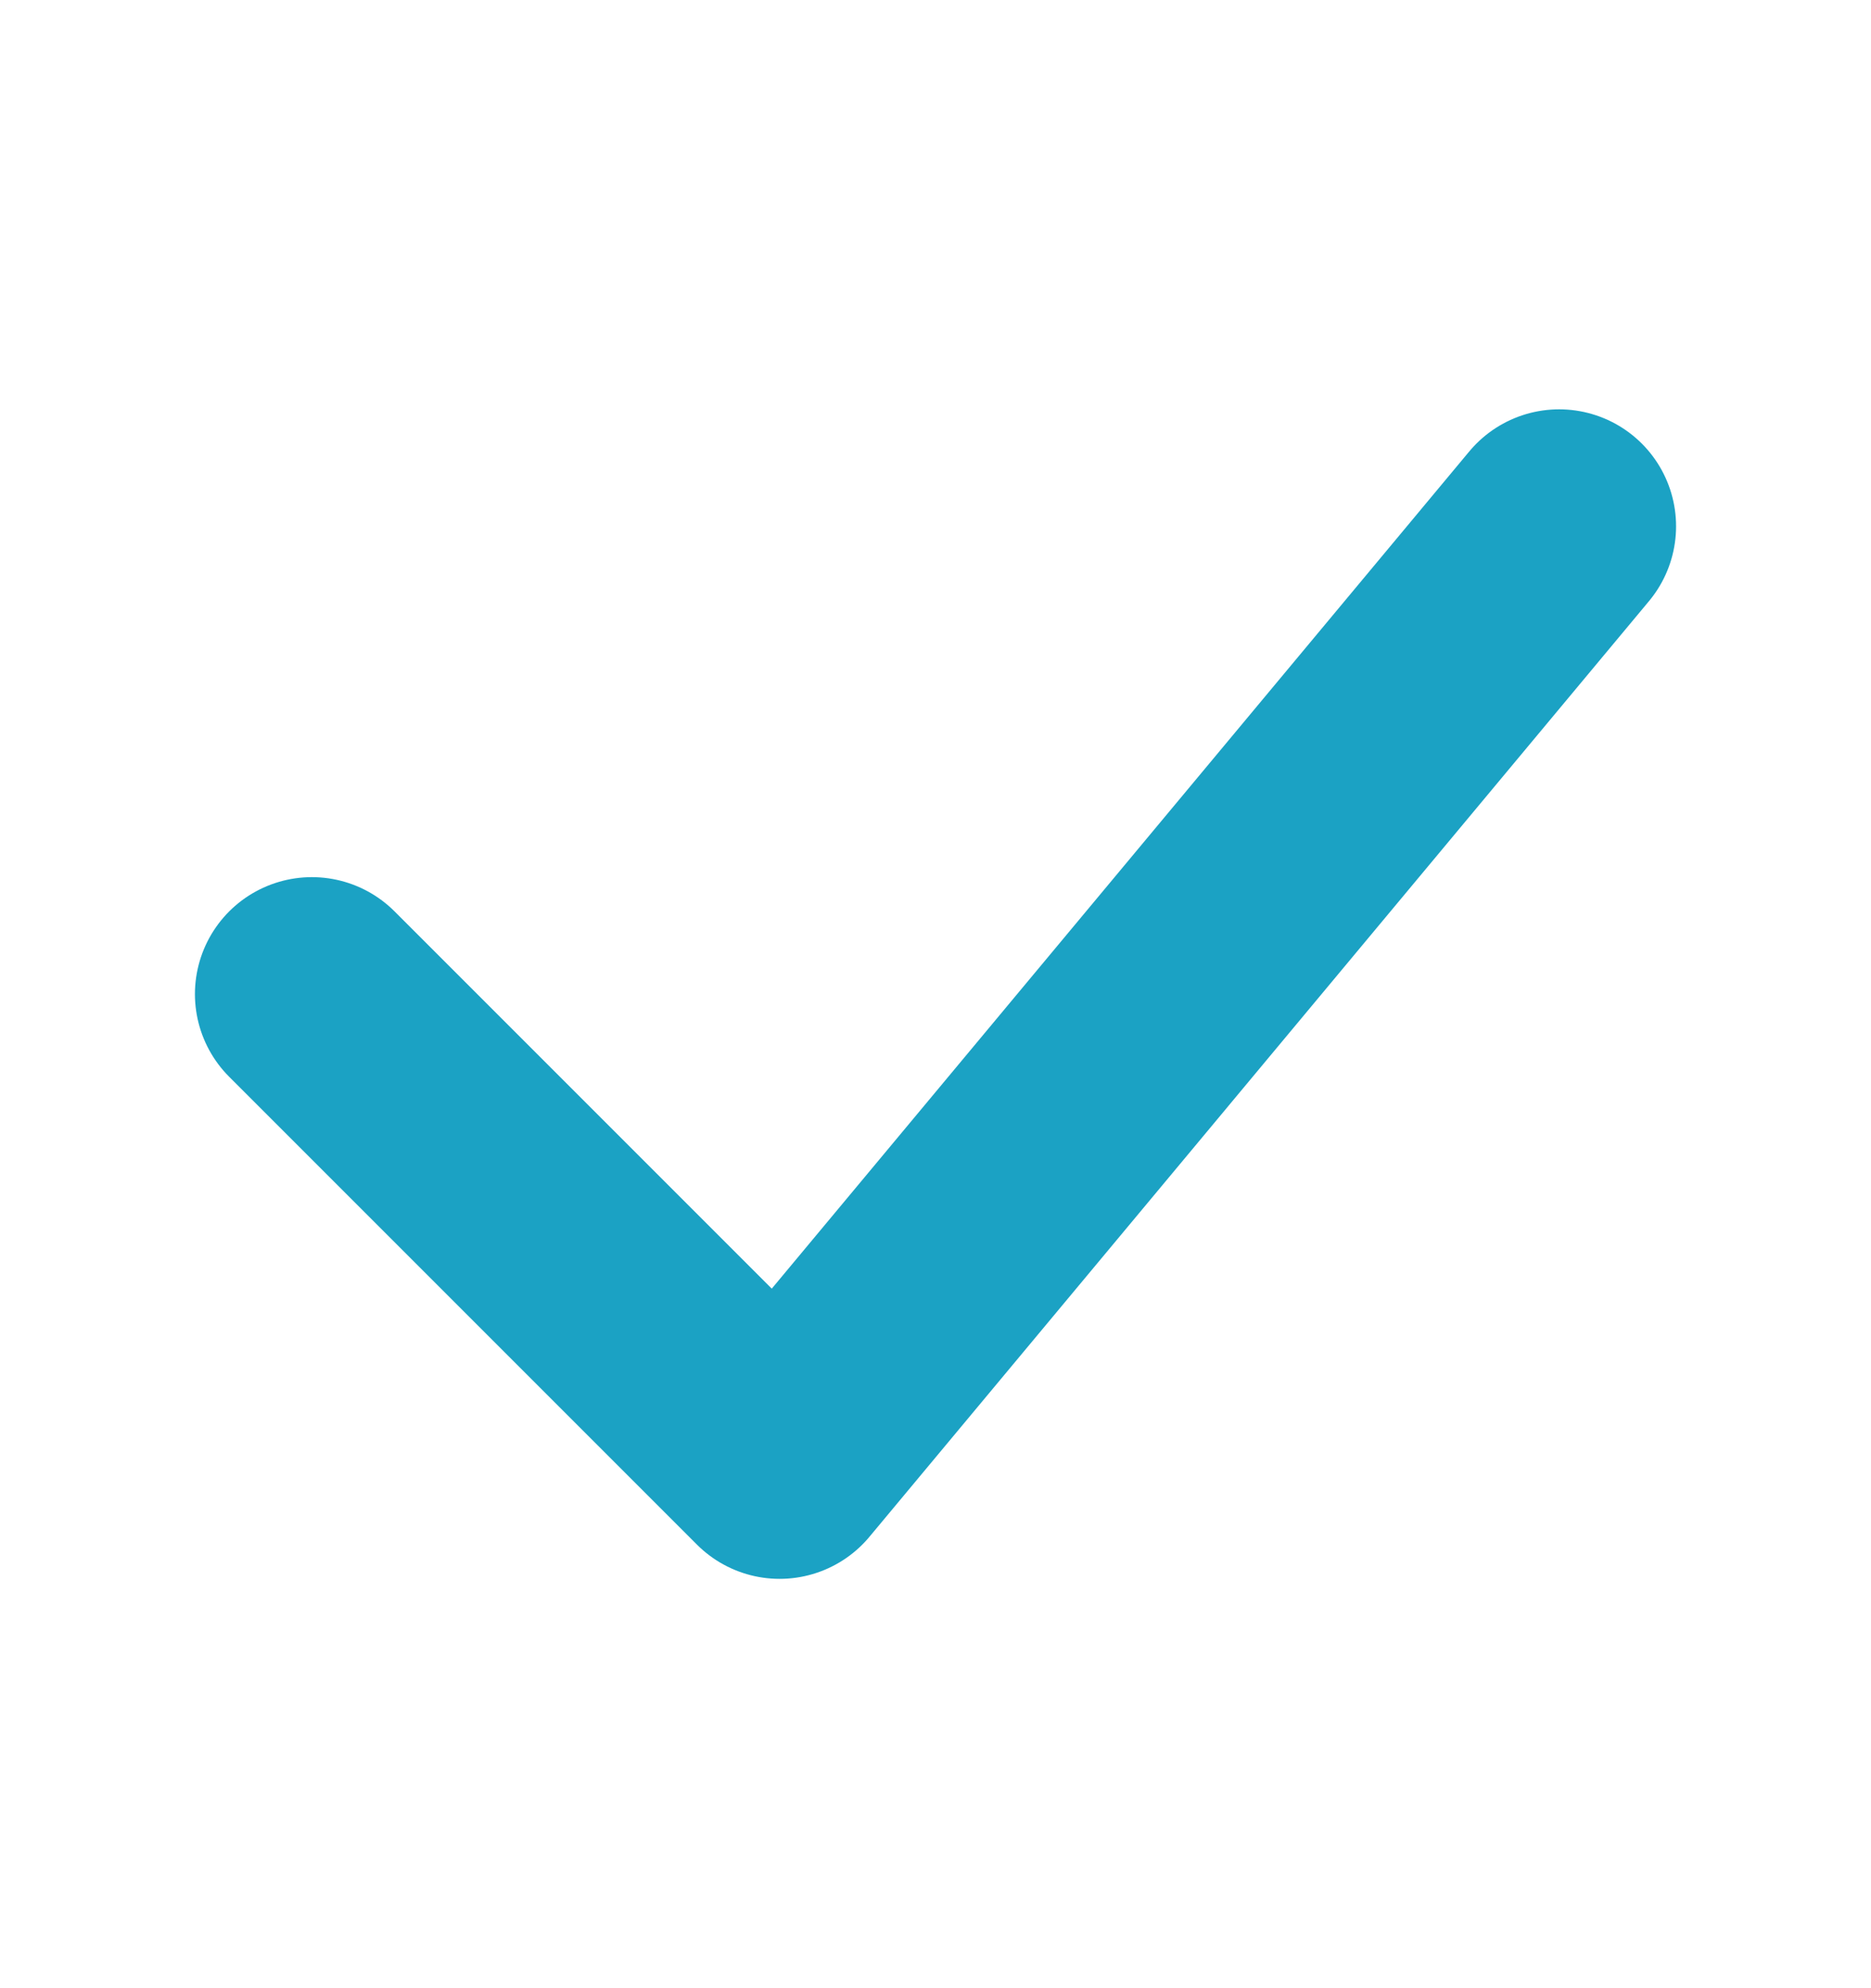
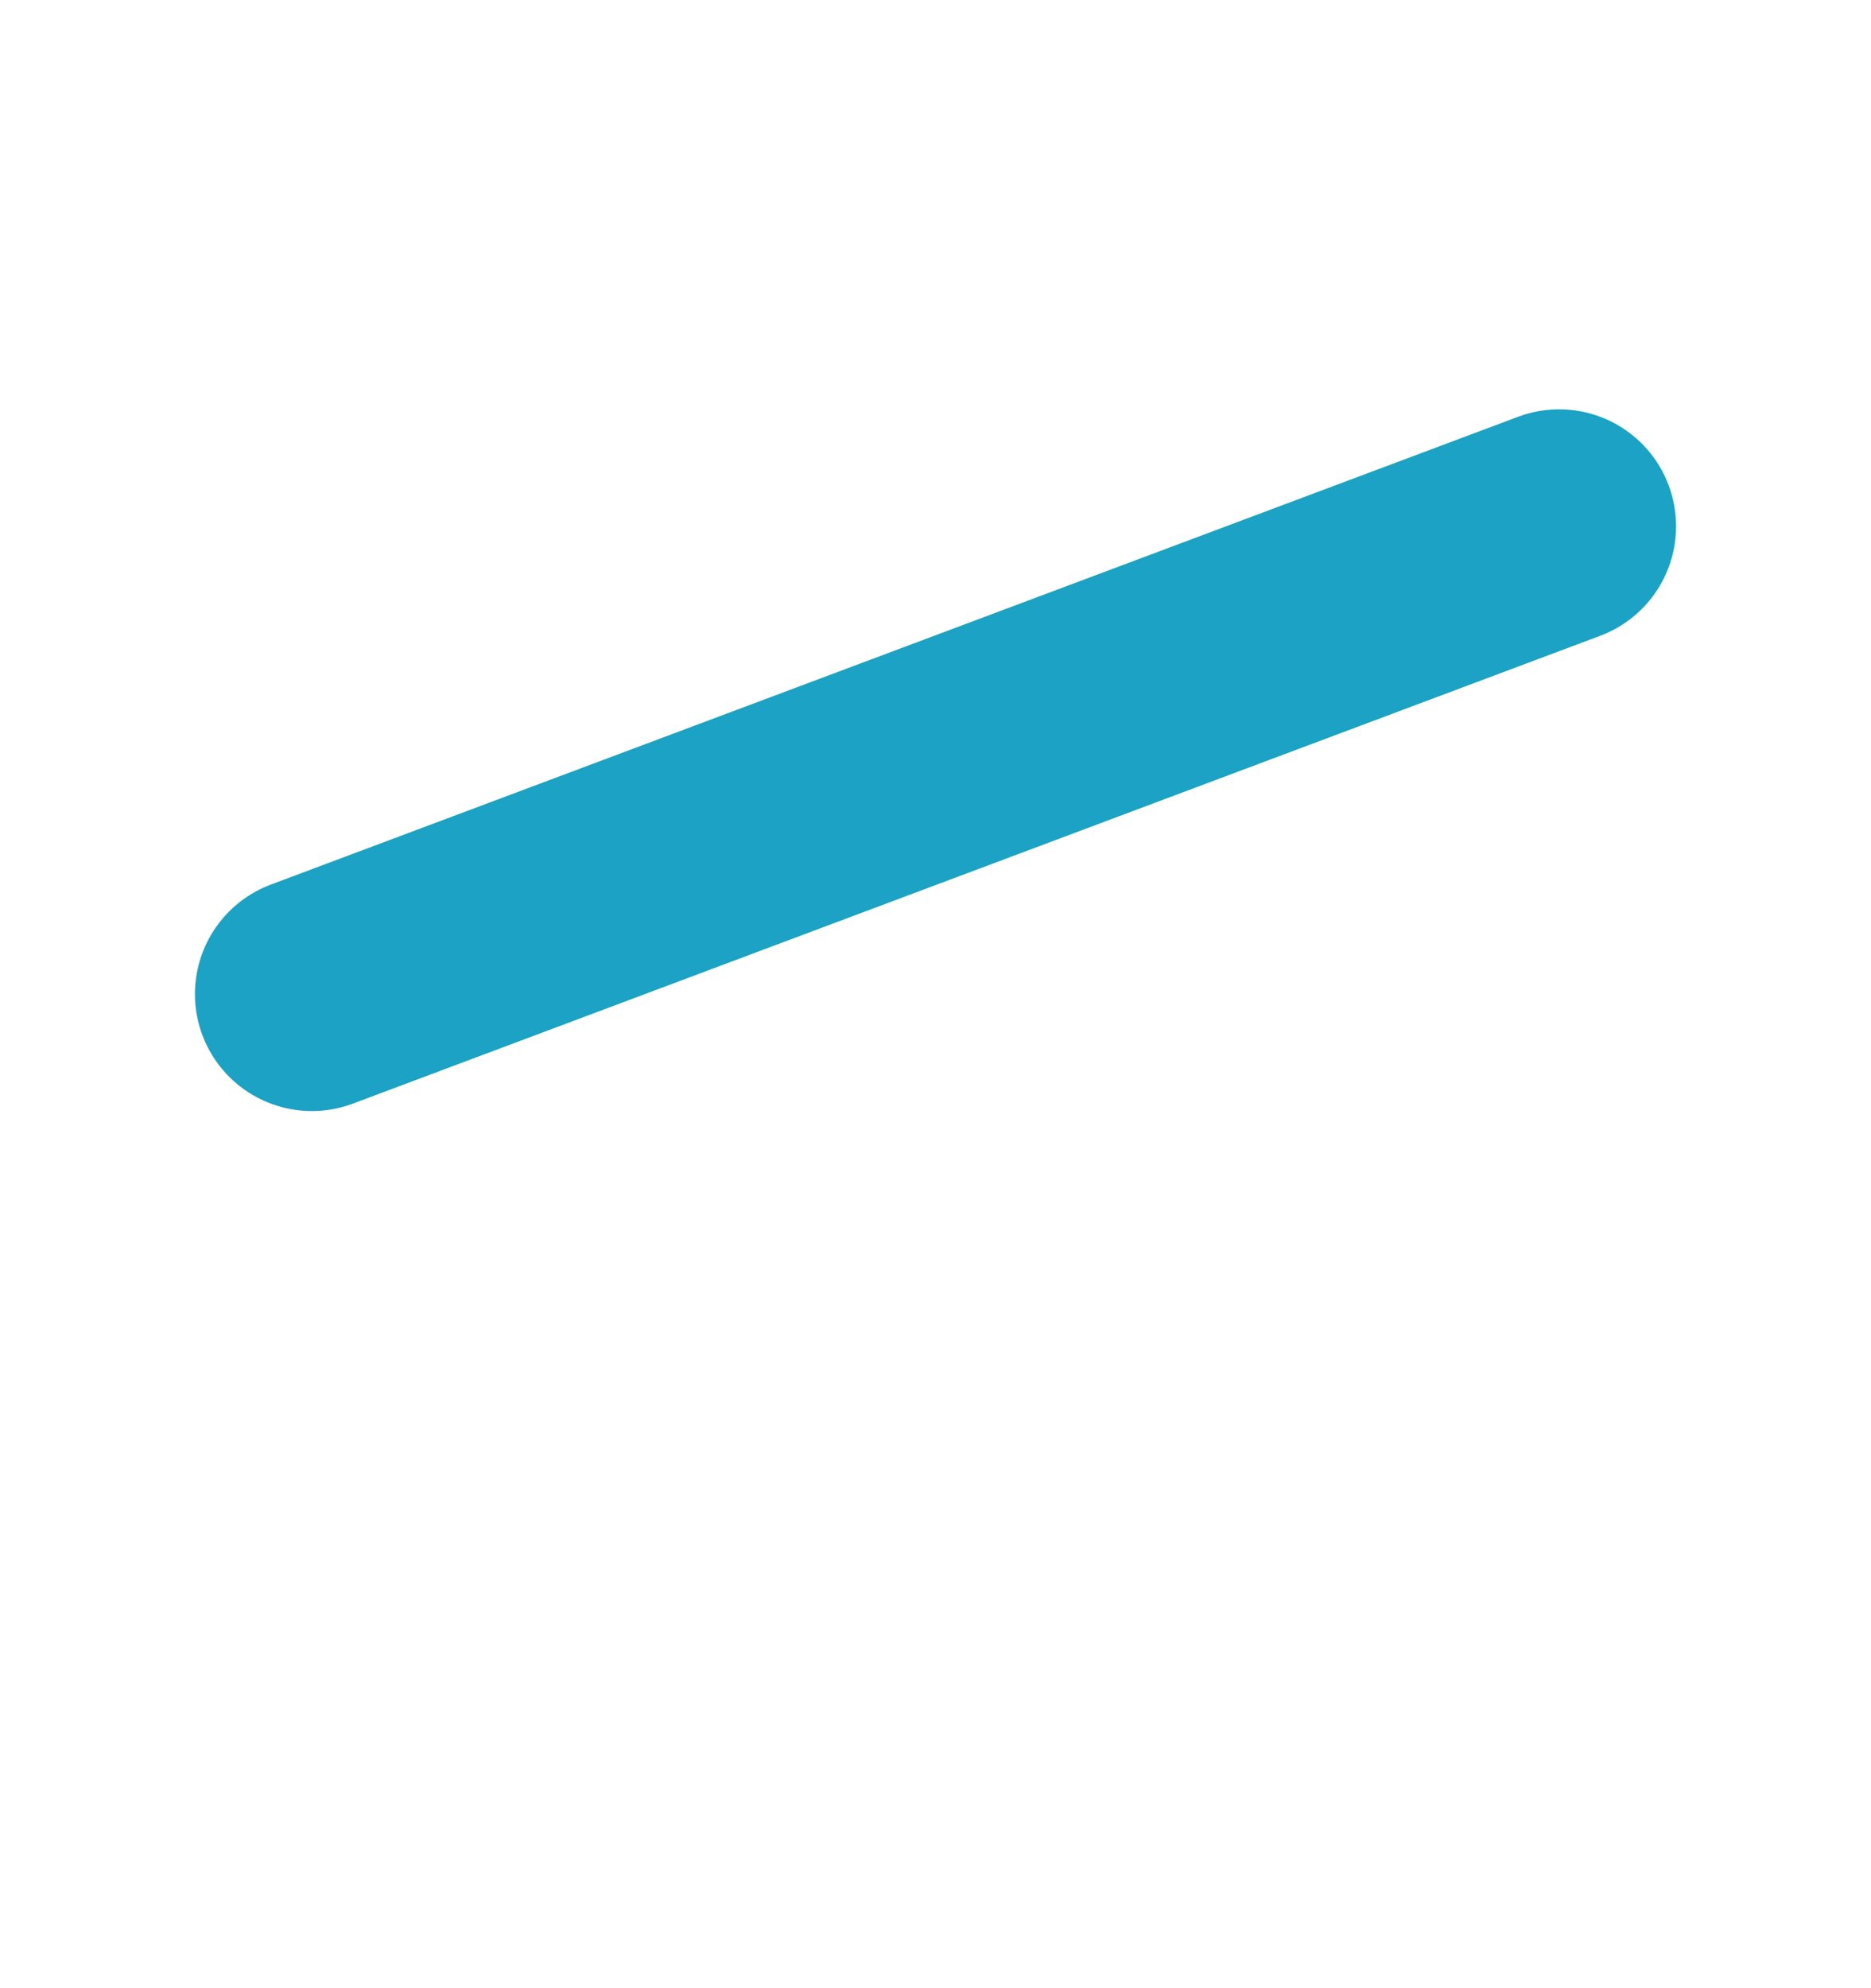
<svg xmlns="http://www.w3.org/2000/svg" width="16" height="17" viewBox="0 0 16 17" fill="none">
  <g id="akar-icons:check">
-     <path id="Vector" d="M2.667 8.5L6.667 12.5L13.333 4.5" stroke="#1BA2C4" stroke-width="2" stroke-linecap="round" stroke-linejoin="round" />
+     <path id="Vector" d="M2.667 8.5L13.333 4.5" stroke="#1BA2C4" stroke-width="2" stroke-linecap="round" stroke-linejoin="round" />
  </g>
</svg>